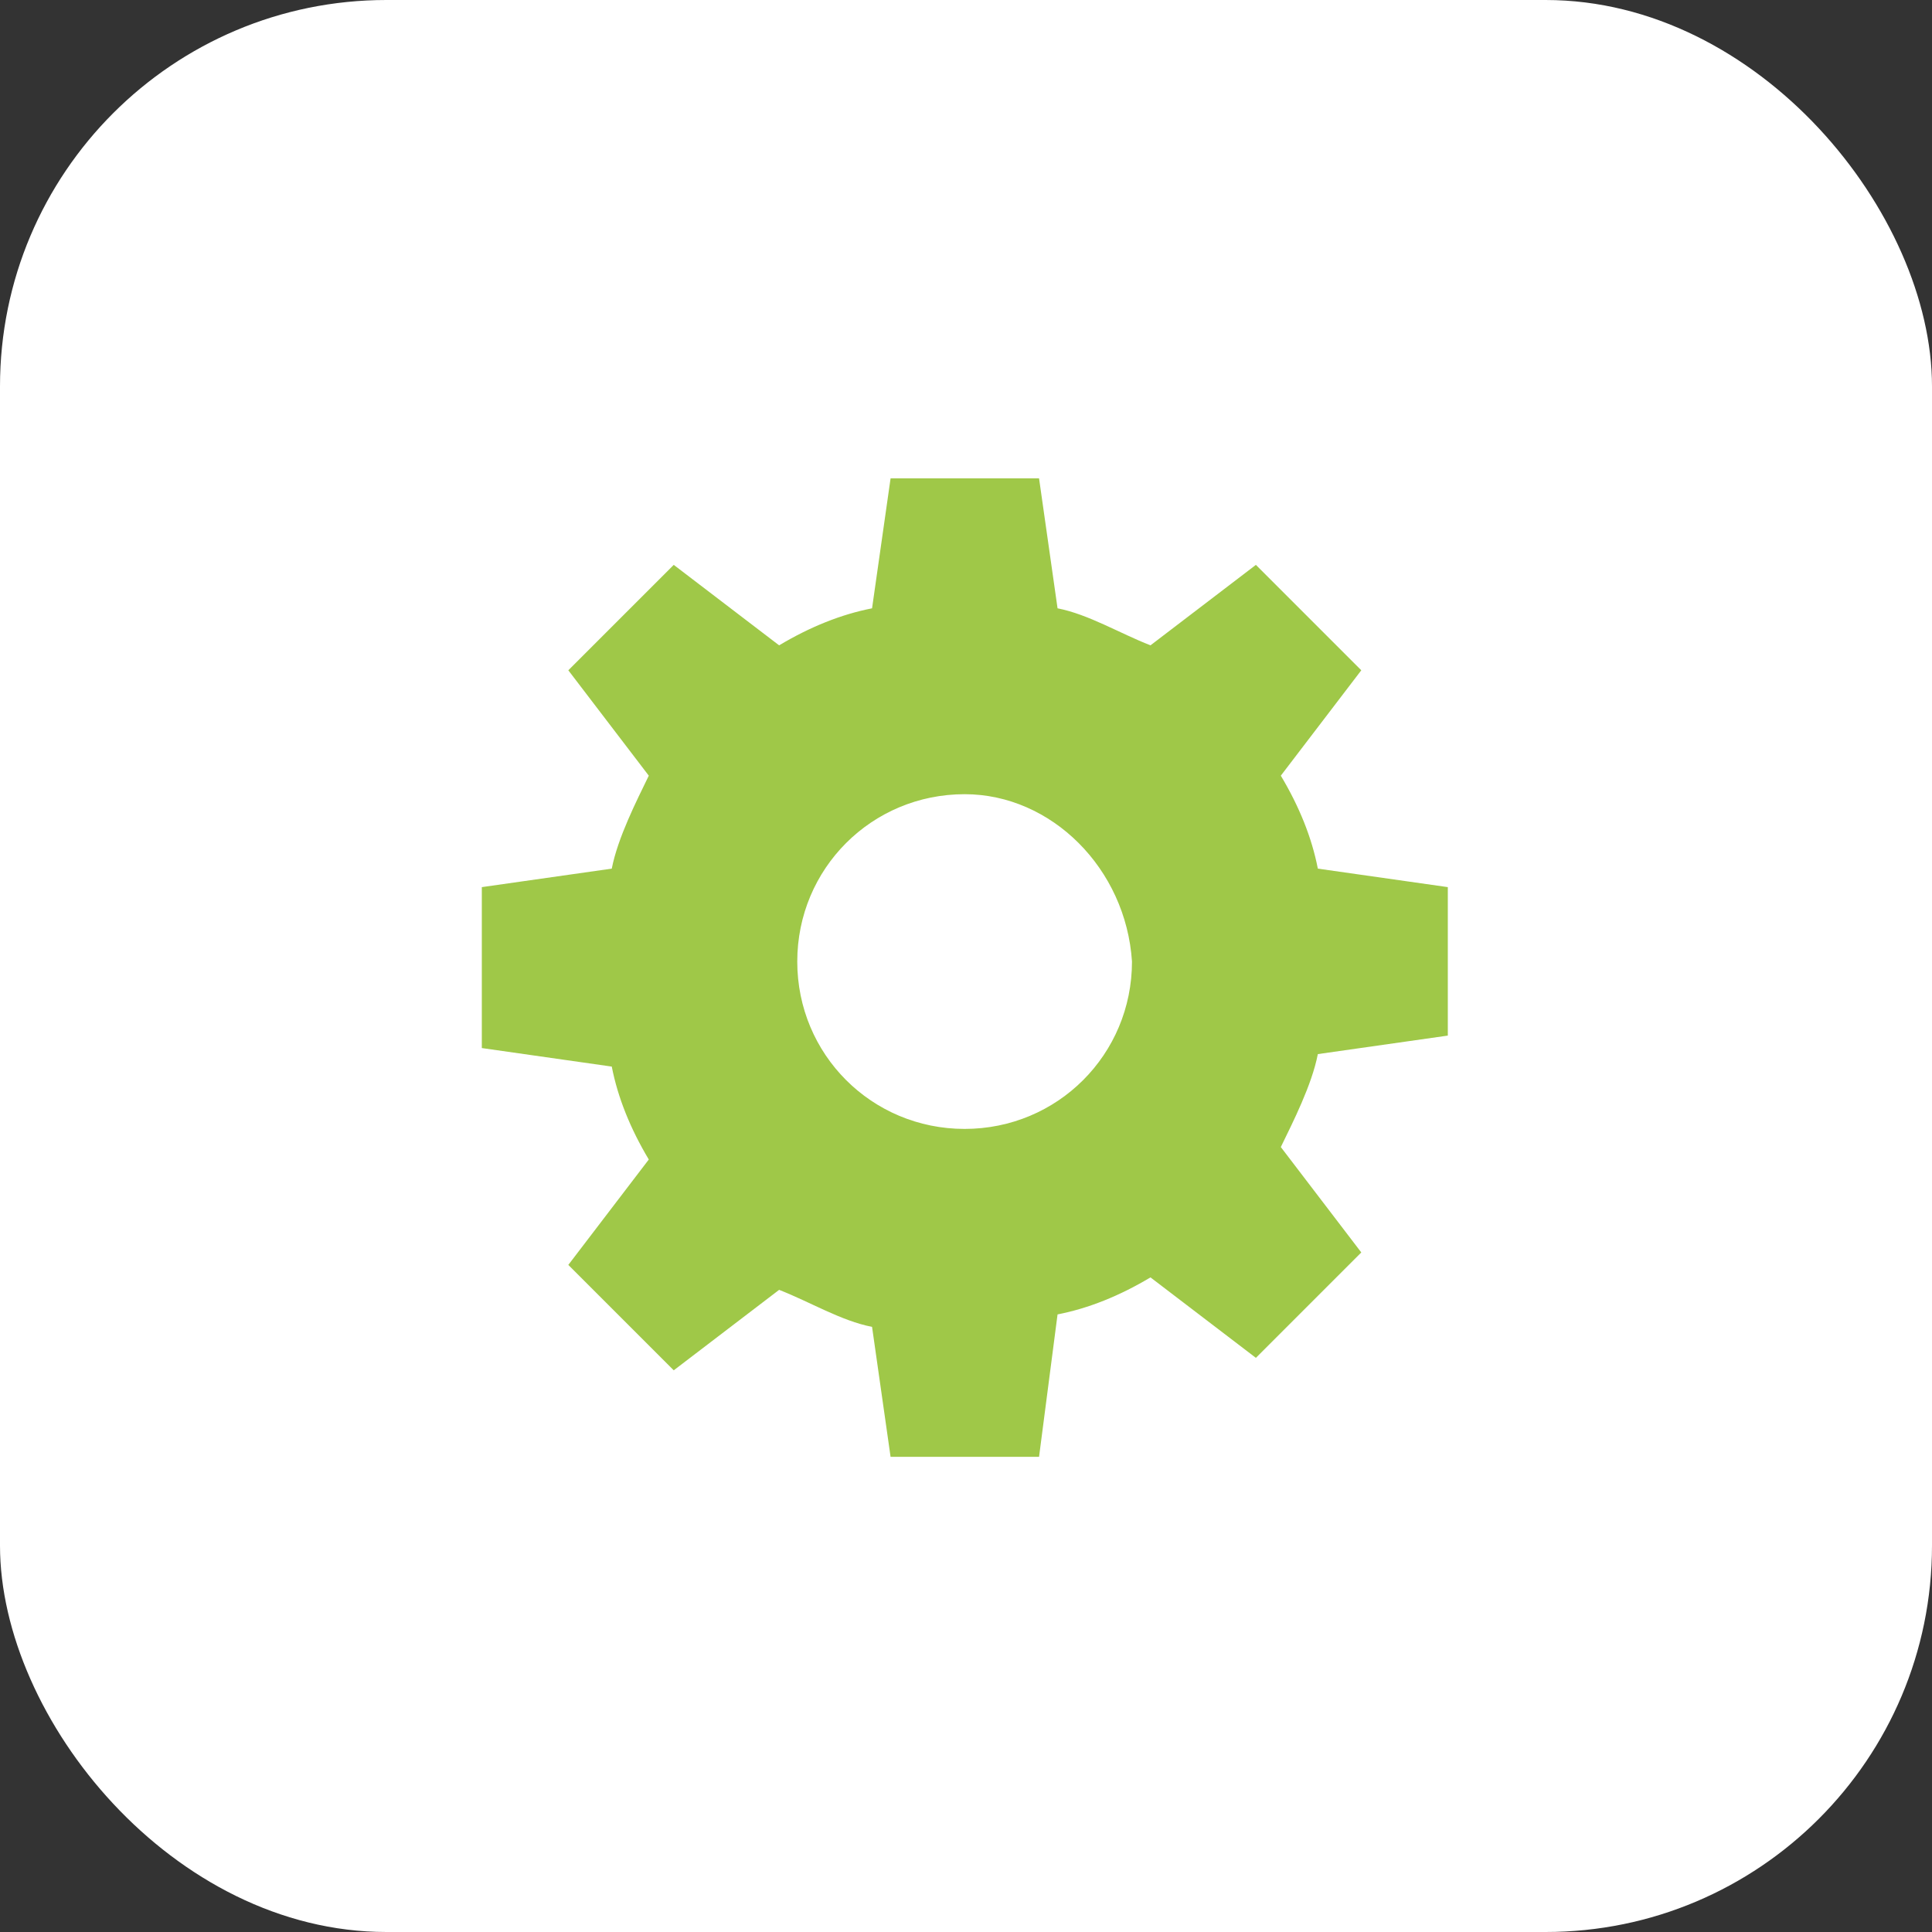
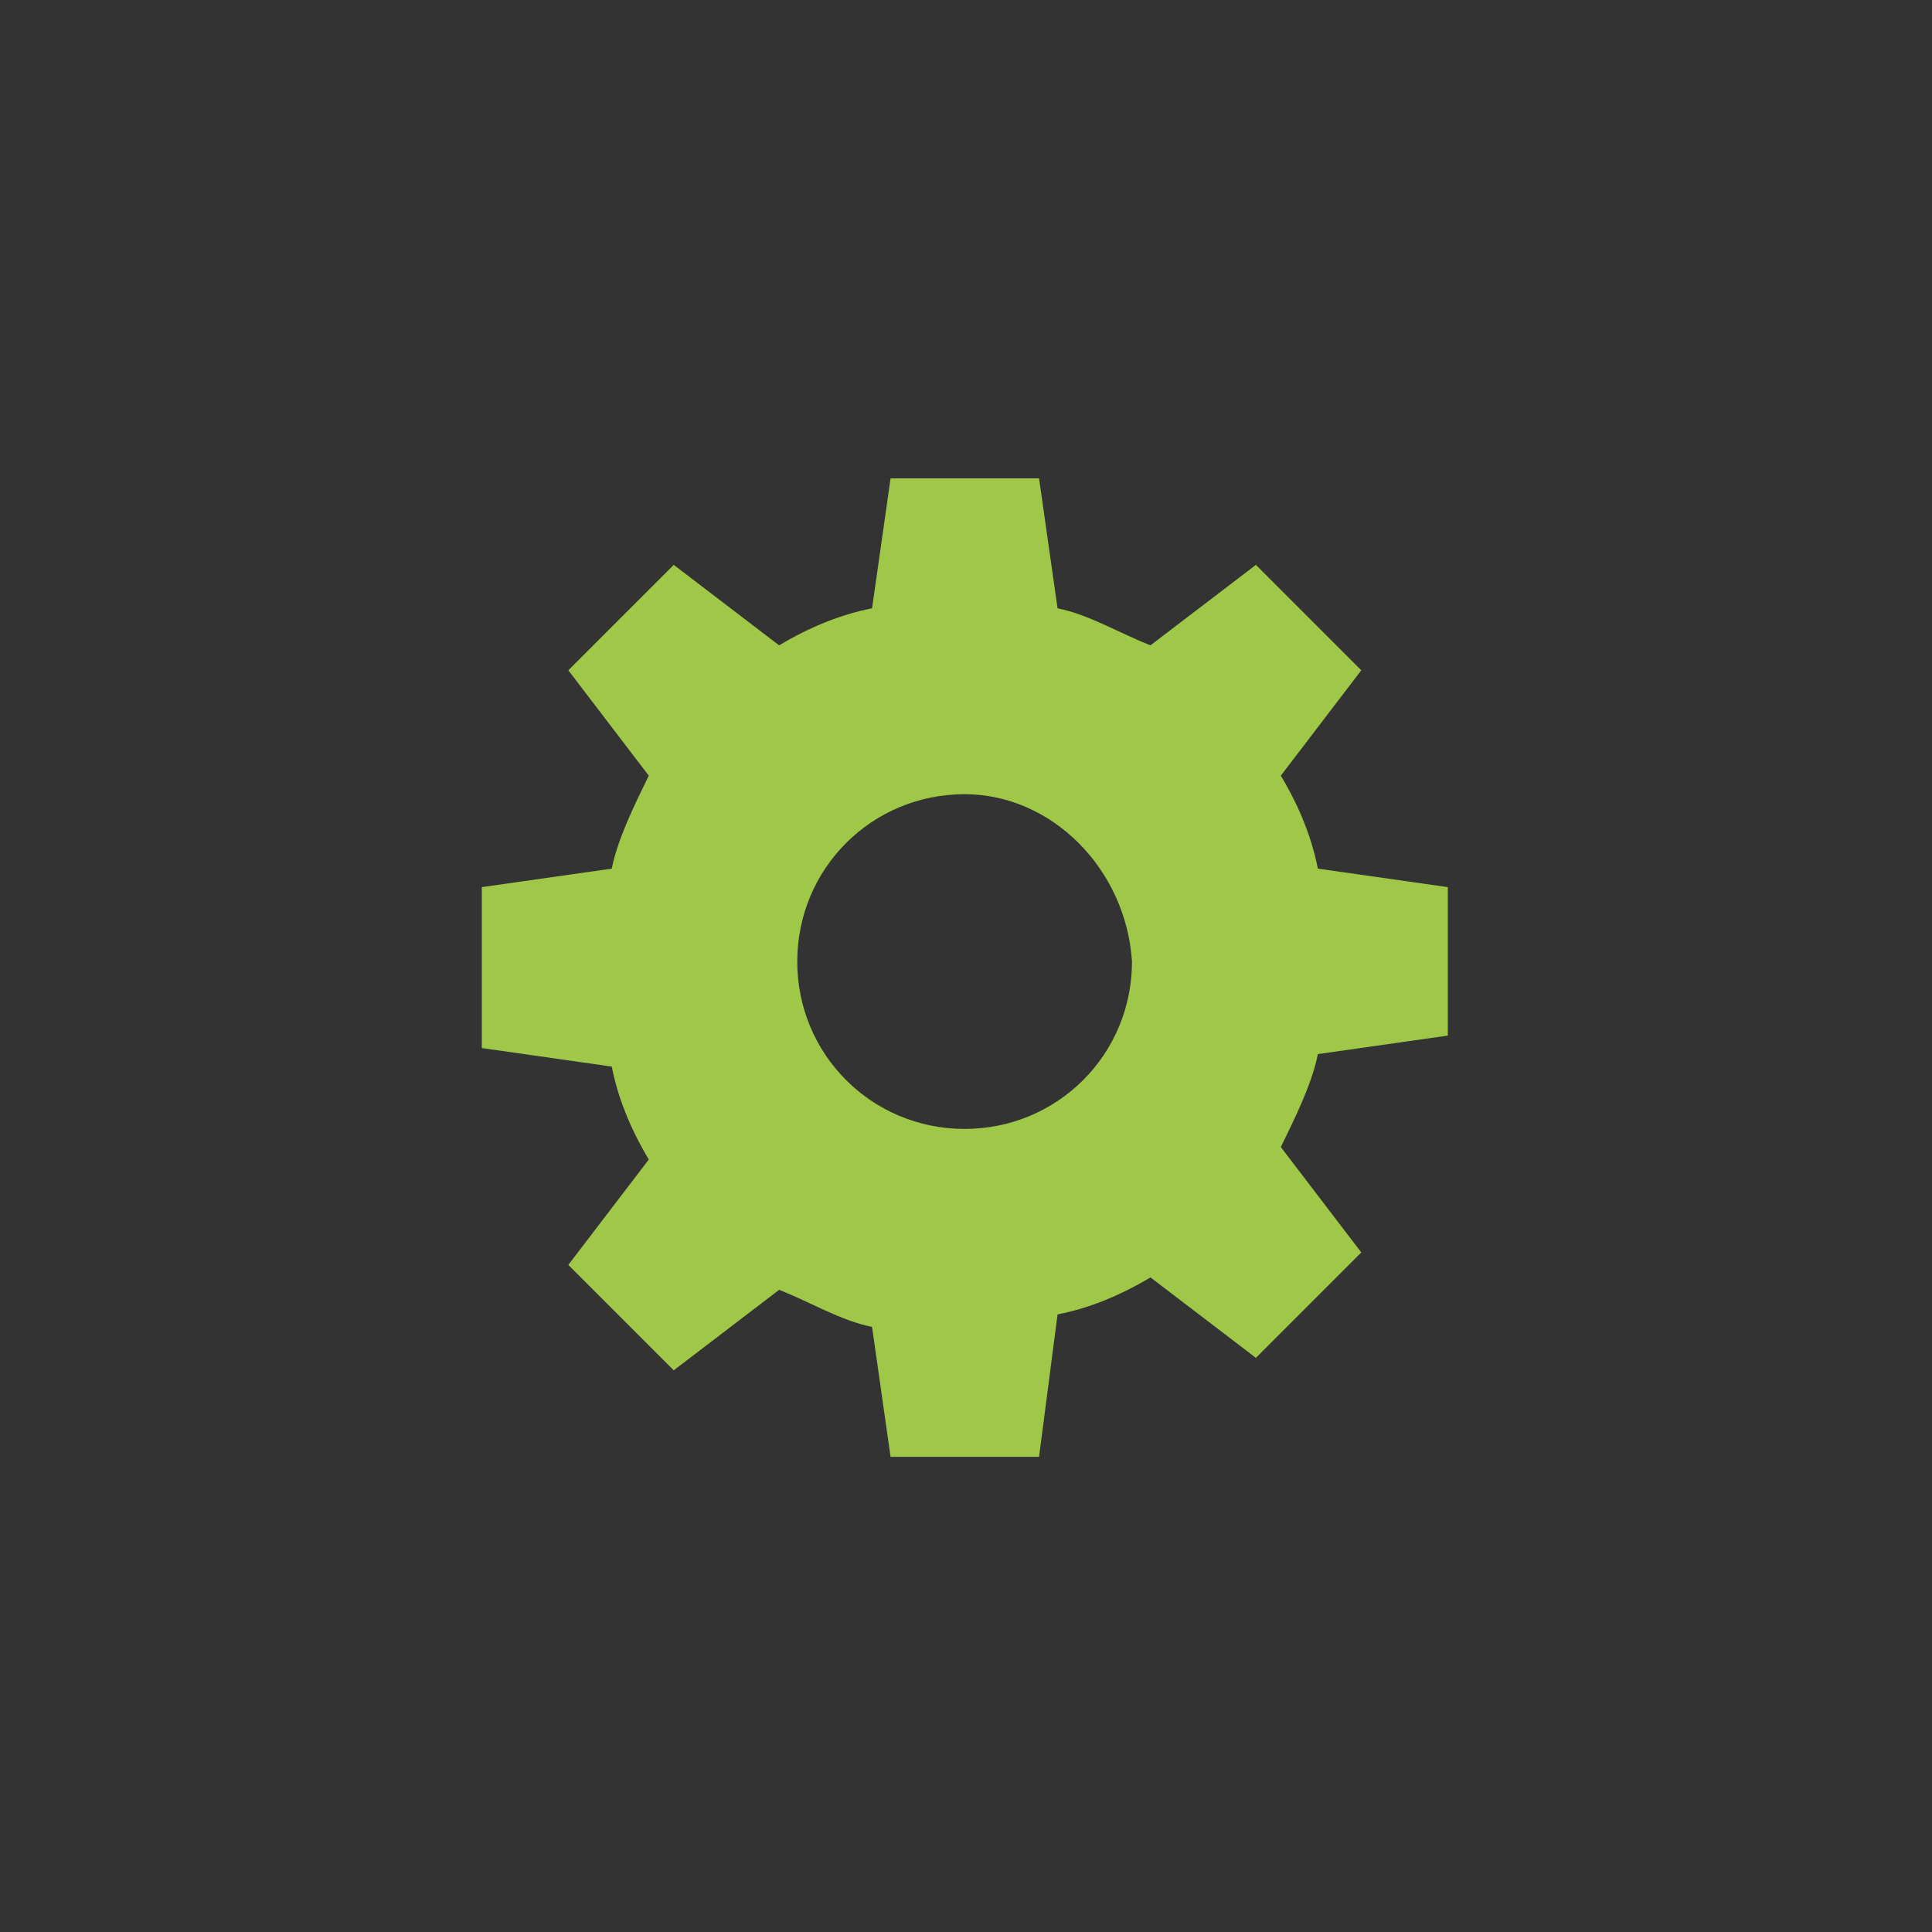
<svg xmlns="http://www.w3.org/2000/svg" width="80" height="80" viewBox="0 0 80 80" fill="none">
  <rect x="0" y="0" width="80" height="80" fill="#333333" stroke="none" />
-   <rect width="80" height="80" rx="16" fill="white" />
  <path d="M43.025 60.324H36.877L36.11 54.943C34.828 54.693 33.545 53.91 32.262 53.41L27.898 56.742L23.533 52.377L26.865 48.013C26.099 46.73 25.582 45.447 25.332 44.165L19.951 43.398V36.734L25.332 35.968C25.582 34.685 26.364 33.152 26.865 32.119L23.533 27.755L27.898 23.39L32.262 26.722C33.545 25.956 34.828 25.44 36.11 25.189L36.877 19.808H43.025L43.791 25.189C45.074 25.44 46.357 26.222 47.639 26.722L52.004 23.39L56.368 27.755L53.036 32.119C53.803 33.402 54.319 34.685 54.569 35.968L59.951 36.734V42.882L54.569 43.648C54.319 44.931 53.537 46.464 53.036 47.497L56.368 51.861L52.004 56.226L47.639 52.894C46.357 53.66 45.074 54.176 43.791 54.427L43.025 60.324ZM39.943 32.886C36.095 32.886 33.013 35.968 33.013 39.816C33.013 43.664 36.095 46.746 39.943 46.746C43.791 46.746 46.873 43.664 46.873 39.816C46.623 35.968 43.541 32.886 39.943 32.886Z" fill="#9FC848" />
</svg>